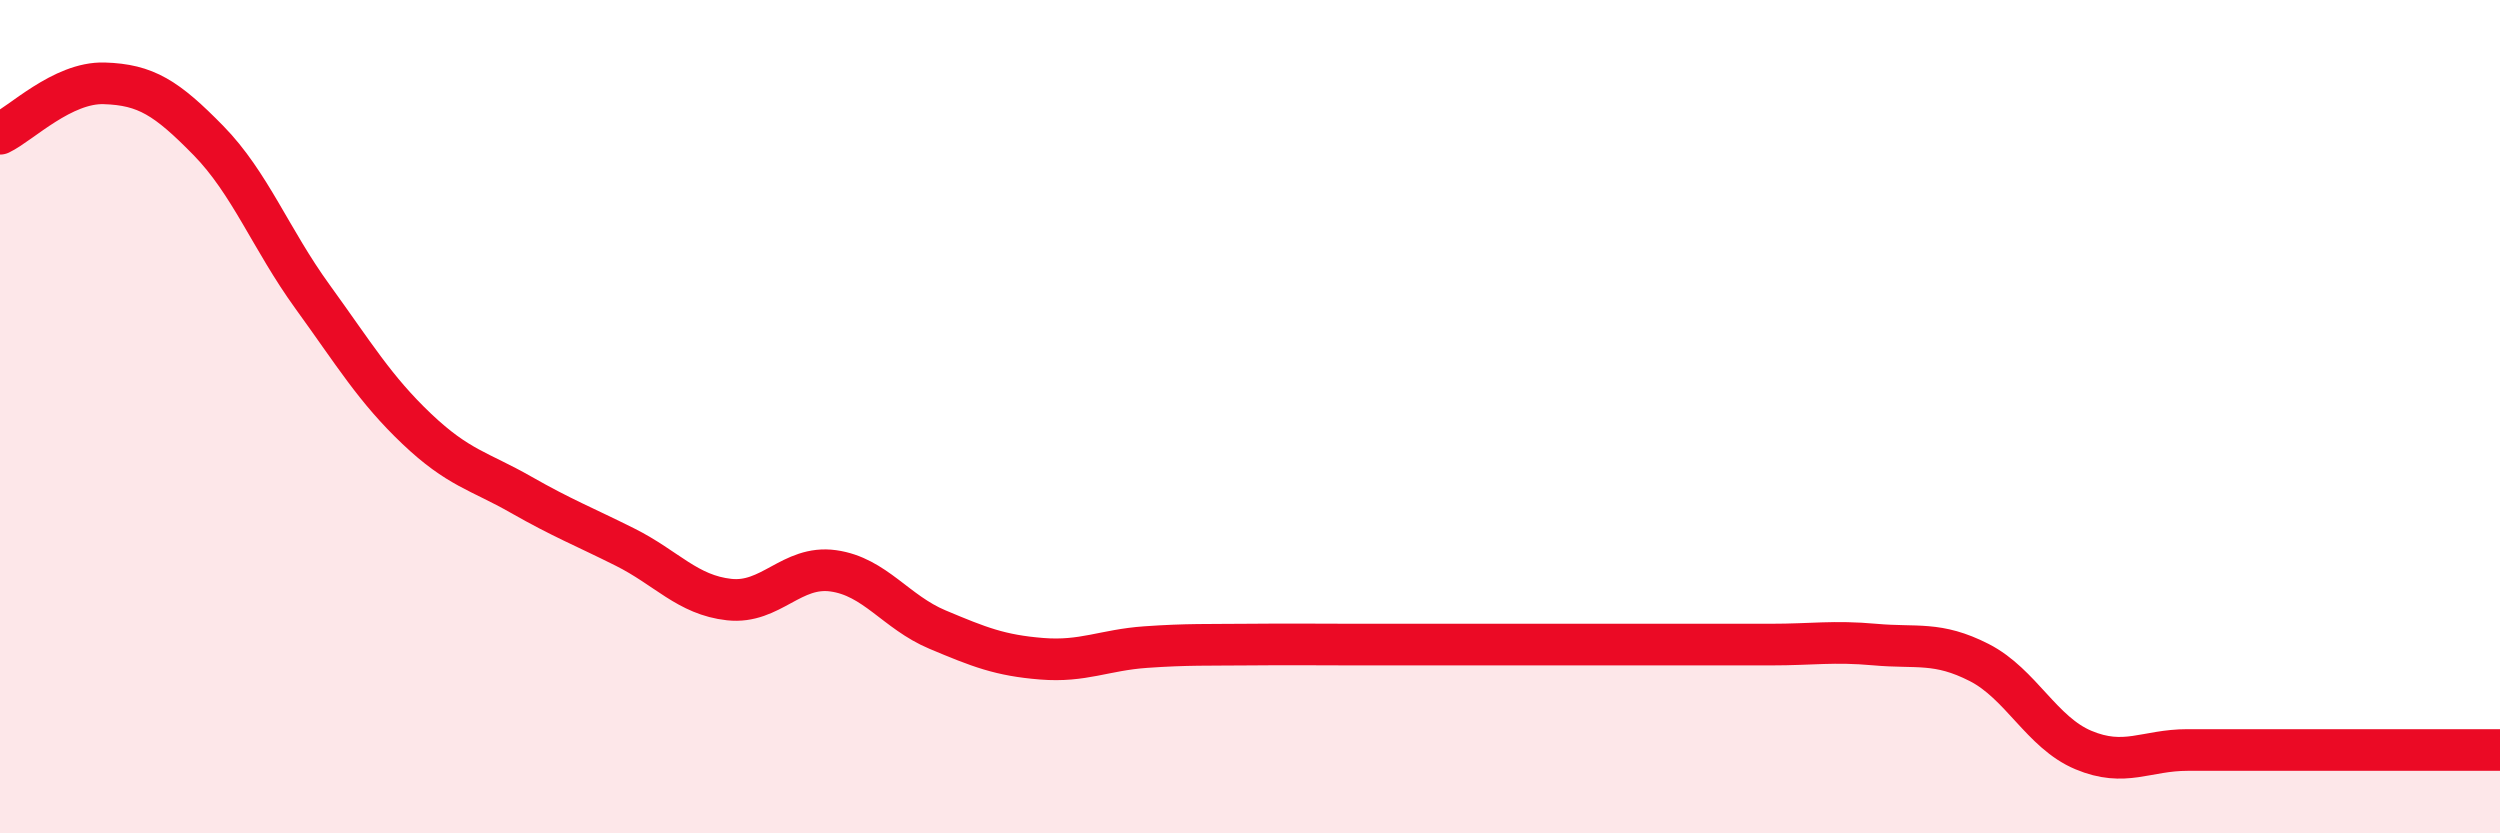
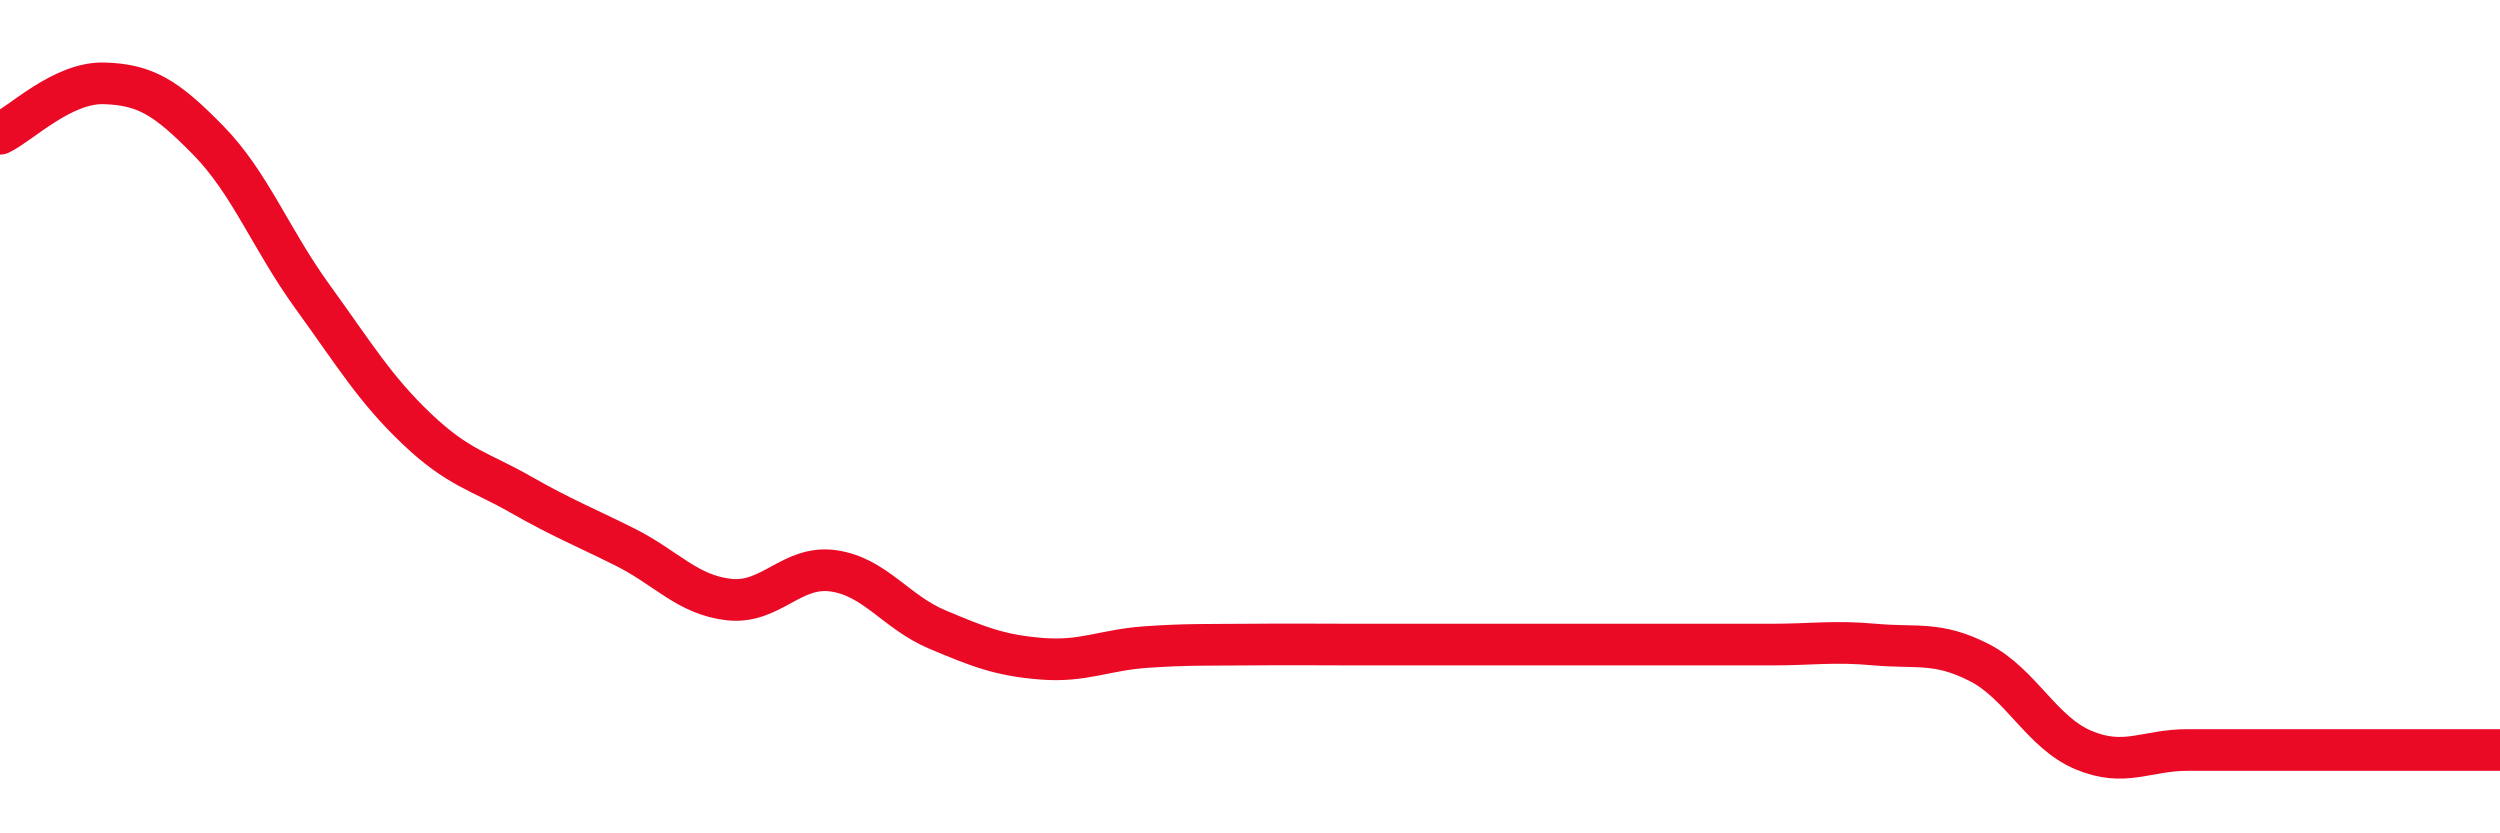
<svg xmlns="http://www.w3.org/2000/svg" width="60" height="20" viewBox="0 0 60 20">
-   <path d="M 0,3.21 C 0.5,2.97 1.5,1.97 2.5,2 C 3.5,2.03 4,2.35 5,3.37 C 6,4.39 6.5,5.74 7.5,7.12 C 8.5,8.5 9,9.34 10,10.29 C 11,11.24 11.5,11.3 12.5,11.87 C 13.5,12.44 14,12.63 15,13.13 C 16,13.63 16.5,14.28 17.5,14.39 C 18.5,14.5 19,13.56 20,13.7 C 21,13.84 21.5,14.69 22.5,15.11 C 23.5,15.53 24,15.73 25,15.81 C 26,15.89 26.5,15.6 27.5,15.53 C 28.5,15.46 29,15.48 30,15.47 C 31,15.46 31.5,15.47 32.5,15.47 C 33.5,15.47 34,15.47 35,15.47 C 36,15.47 36.5,15.47 37.5,15.47 C 38.5,15.47 39,15.47 40,15.47 C 41,15.47 41.5,15.47 42.5,15.47 C 43.5,15.47 44,15.38 45,15.47 C 46,15.56 46.5,15.39 47.5,15.9 C 48.5,16.41 49,17.58 50,18 C 51,18.42 51.5,18 52.5,18 C 53.5,18 53.5,18 55,18 C 56.5,18 59,18 60,18L60 20L0 20Z" fill="#EB0A25" opacity="0.1" stroke-linecap="round" stroke-linejoin="round" />
  <path d="M 0,3.21 C 0.5,2.97 1.5,1.97 2.5,2 C 3.5,2.03 4,2.35 5,3.37 C 6,4.39 6.5,5.74 7.5,7.12 C 8.5,8.5 9,9.34 10,10.29 C 11,11.24 11.5,11.3 12.5,11.87 C 13.5,12.44 14,12.63 15,13.13 C 16,13.63 16.5,14.28 17.5,14.39 C 18.5,14.5 19,13.56 20,13.7 C 21,13.84 21.5,14.69 22.5,15.11 C 23.5,15.53 24,15.73 25,15.81 C 26,15.89 26.5,15.6 27.5,15.53 C 28.5,15.46 29,15.48 30,15.47 C 31,15.46 31.5,15.47 32.5,15.47 C 33.5,15.47 34,15.47 35,15.47 C 36,15.47 36.5,15.47 37.5,15.47 C 38.5,15.47 39,15.47 40,15.47 C 41,15.47 41.5,15.47 42.5,15.47 C 43.5,15.47 44,15.38 45,15.47 C 46,15.56 46.5,15.39 47.5,15.9 C 48.5,16.41 49,17.58 50,18 C 51,18.42 51.5,18 52.5,18 C 53.5,18 53.5,18 55,18 C 56.5,18 59,18 60,18" stroke="#EB0A25" stroke-width="1" fill="none" stroke-linecap="round" stroke-linejoin="round" />
</svg>